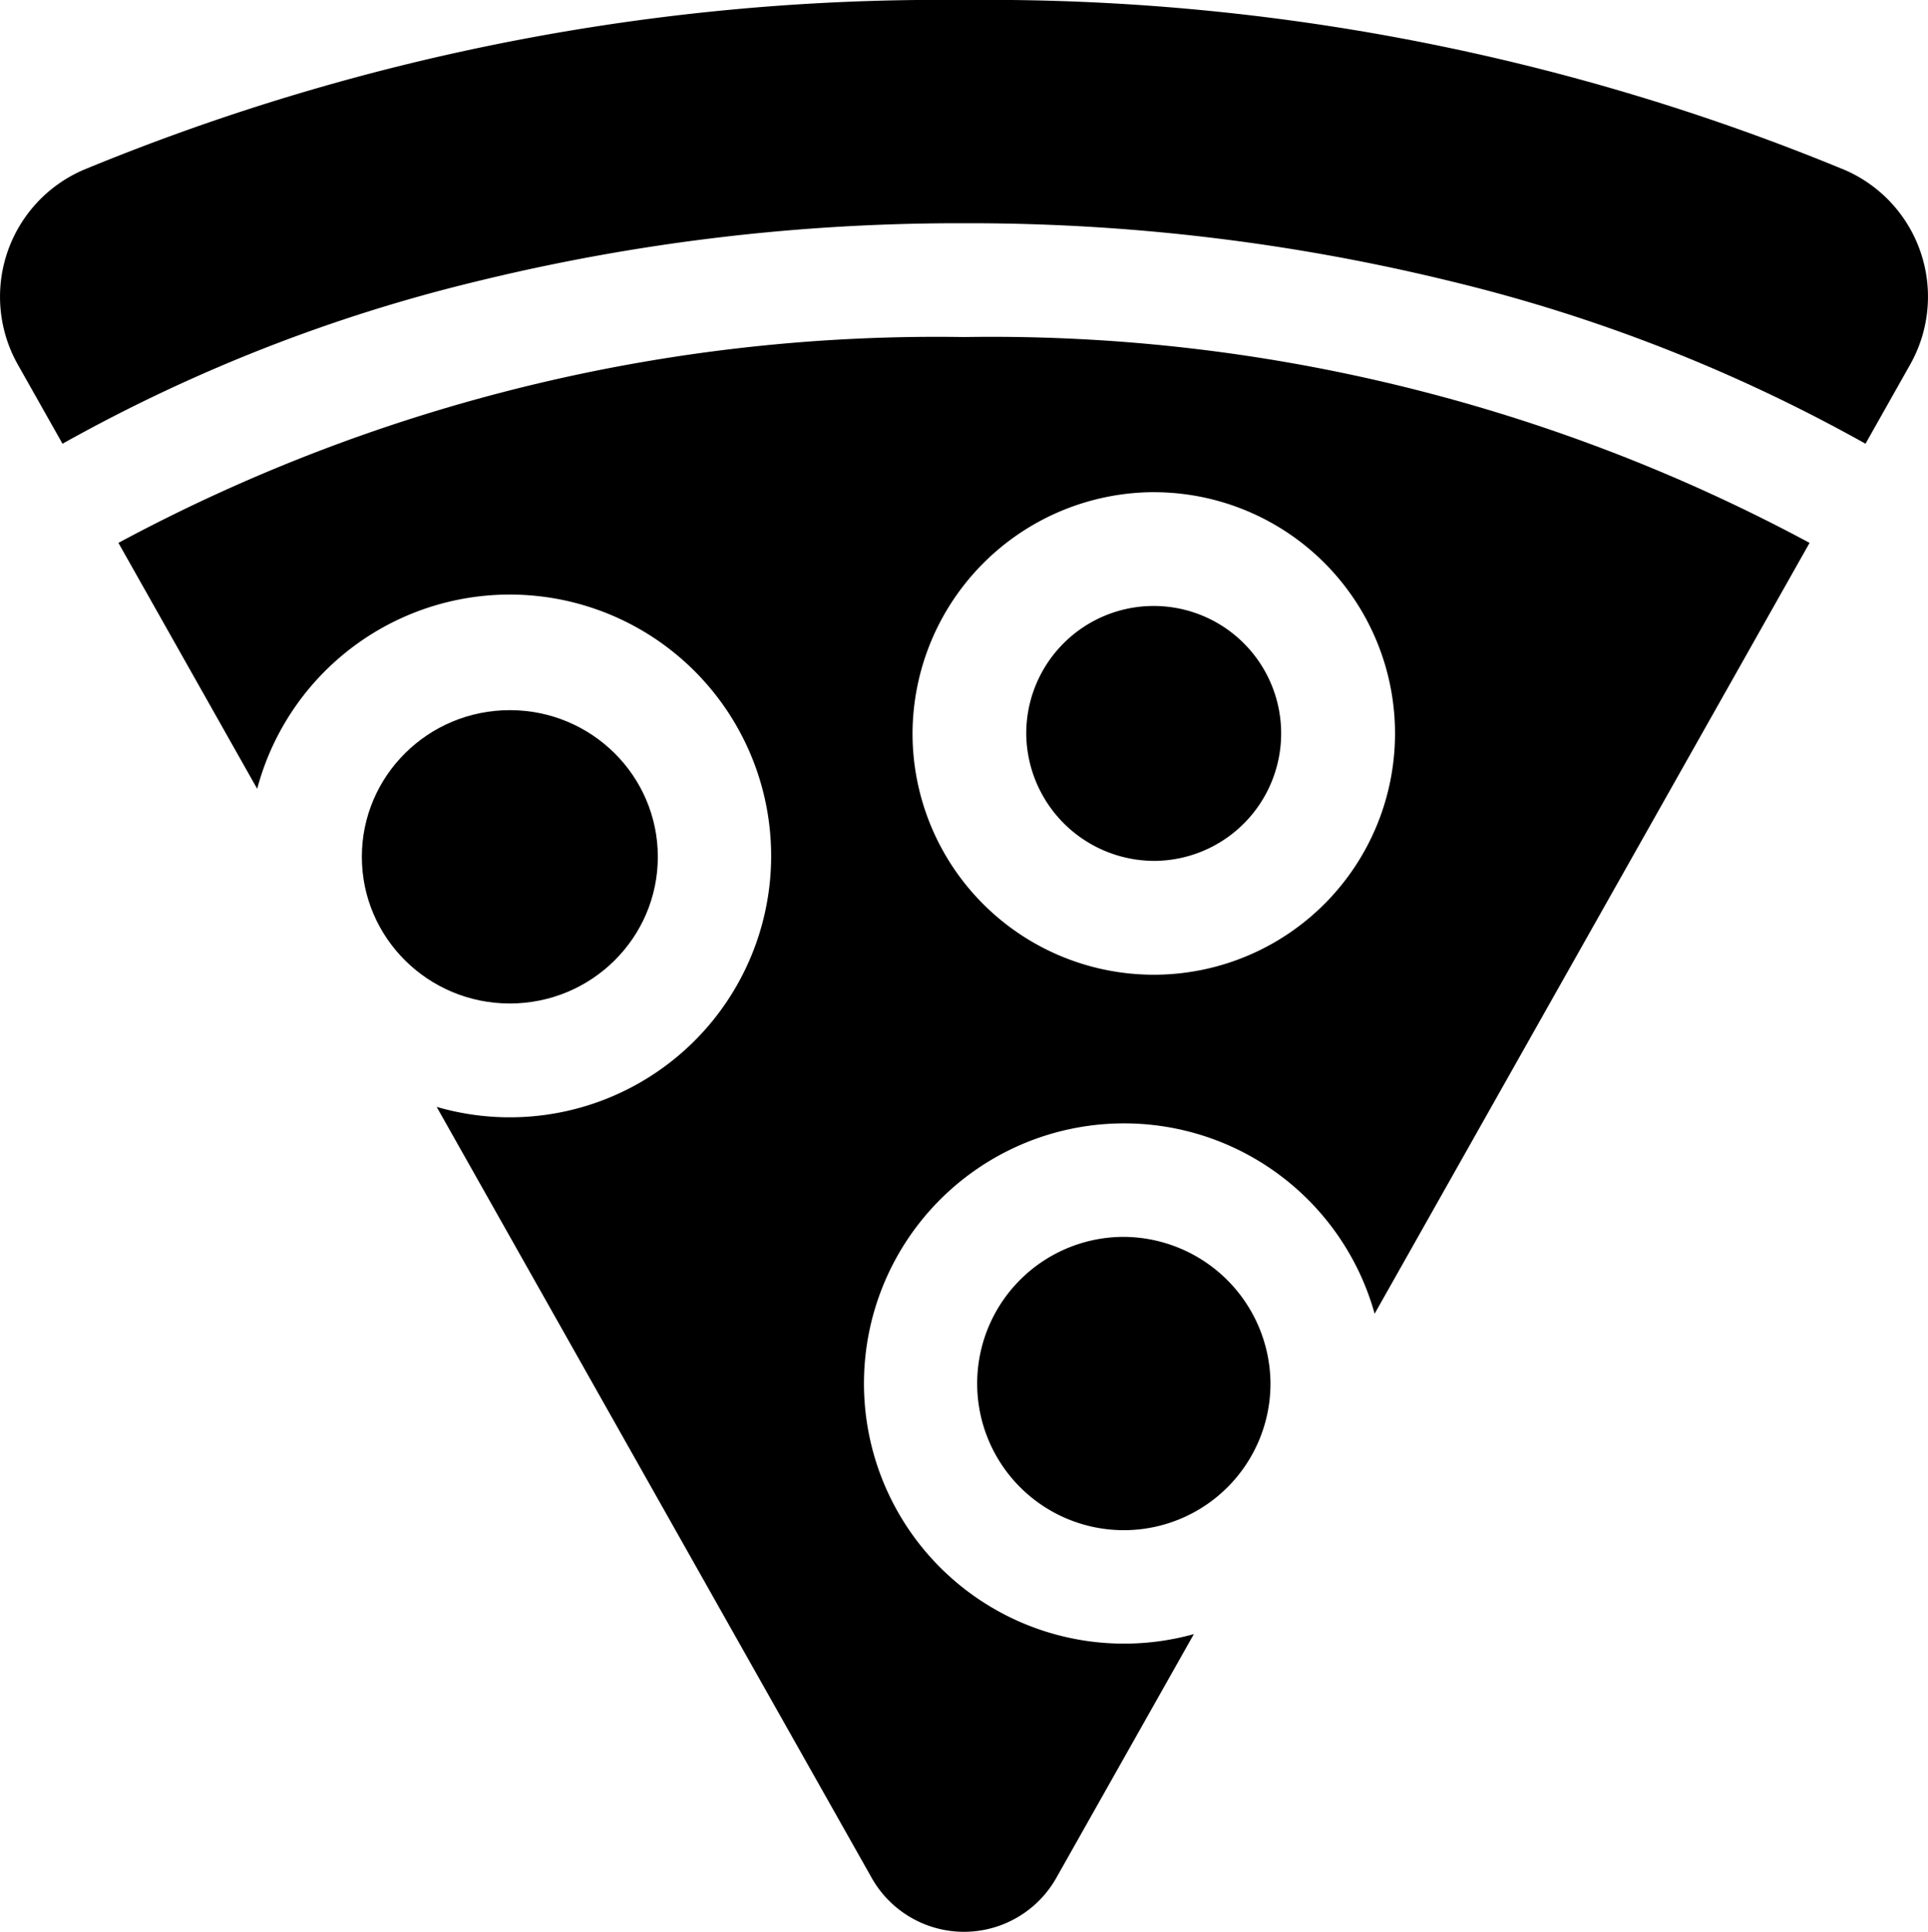
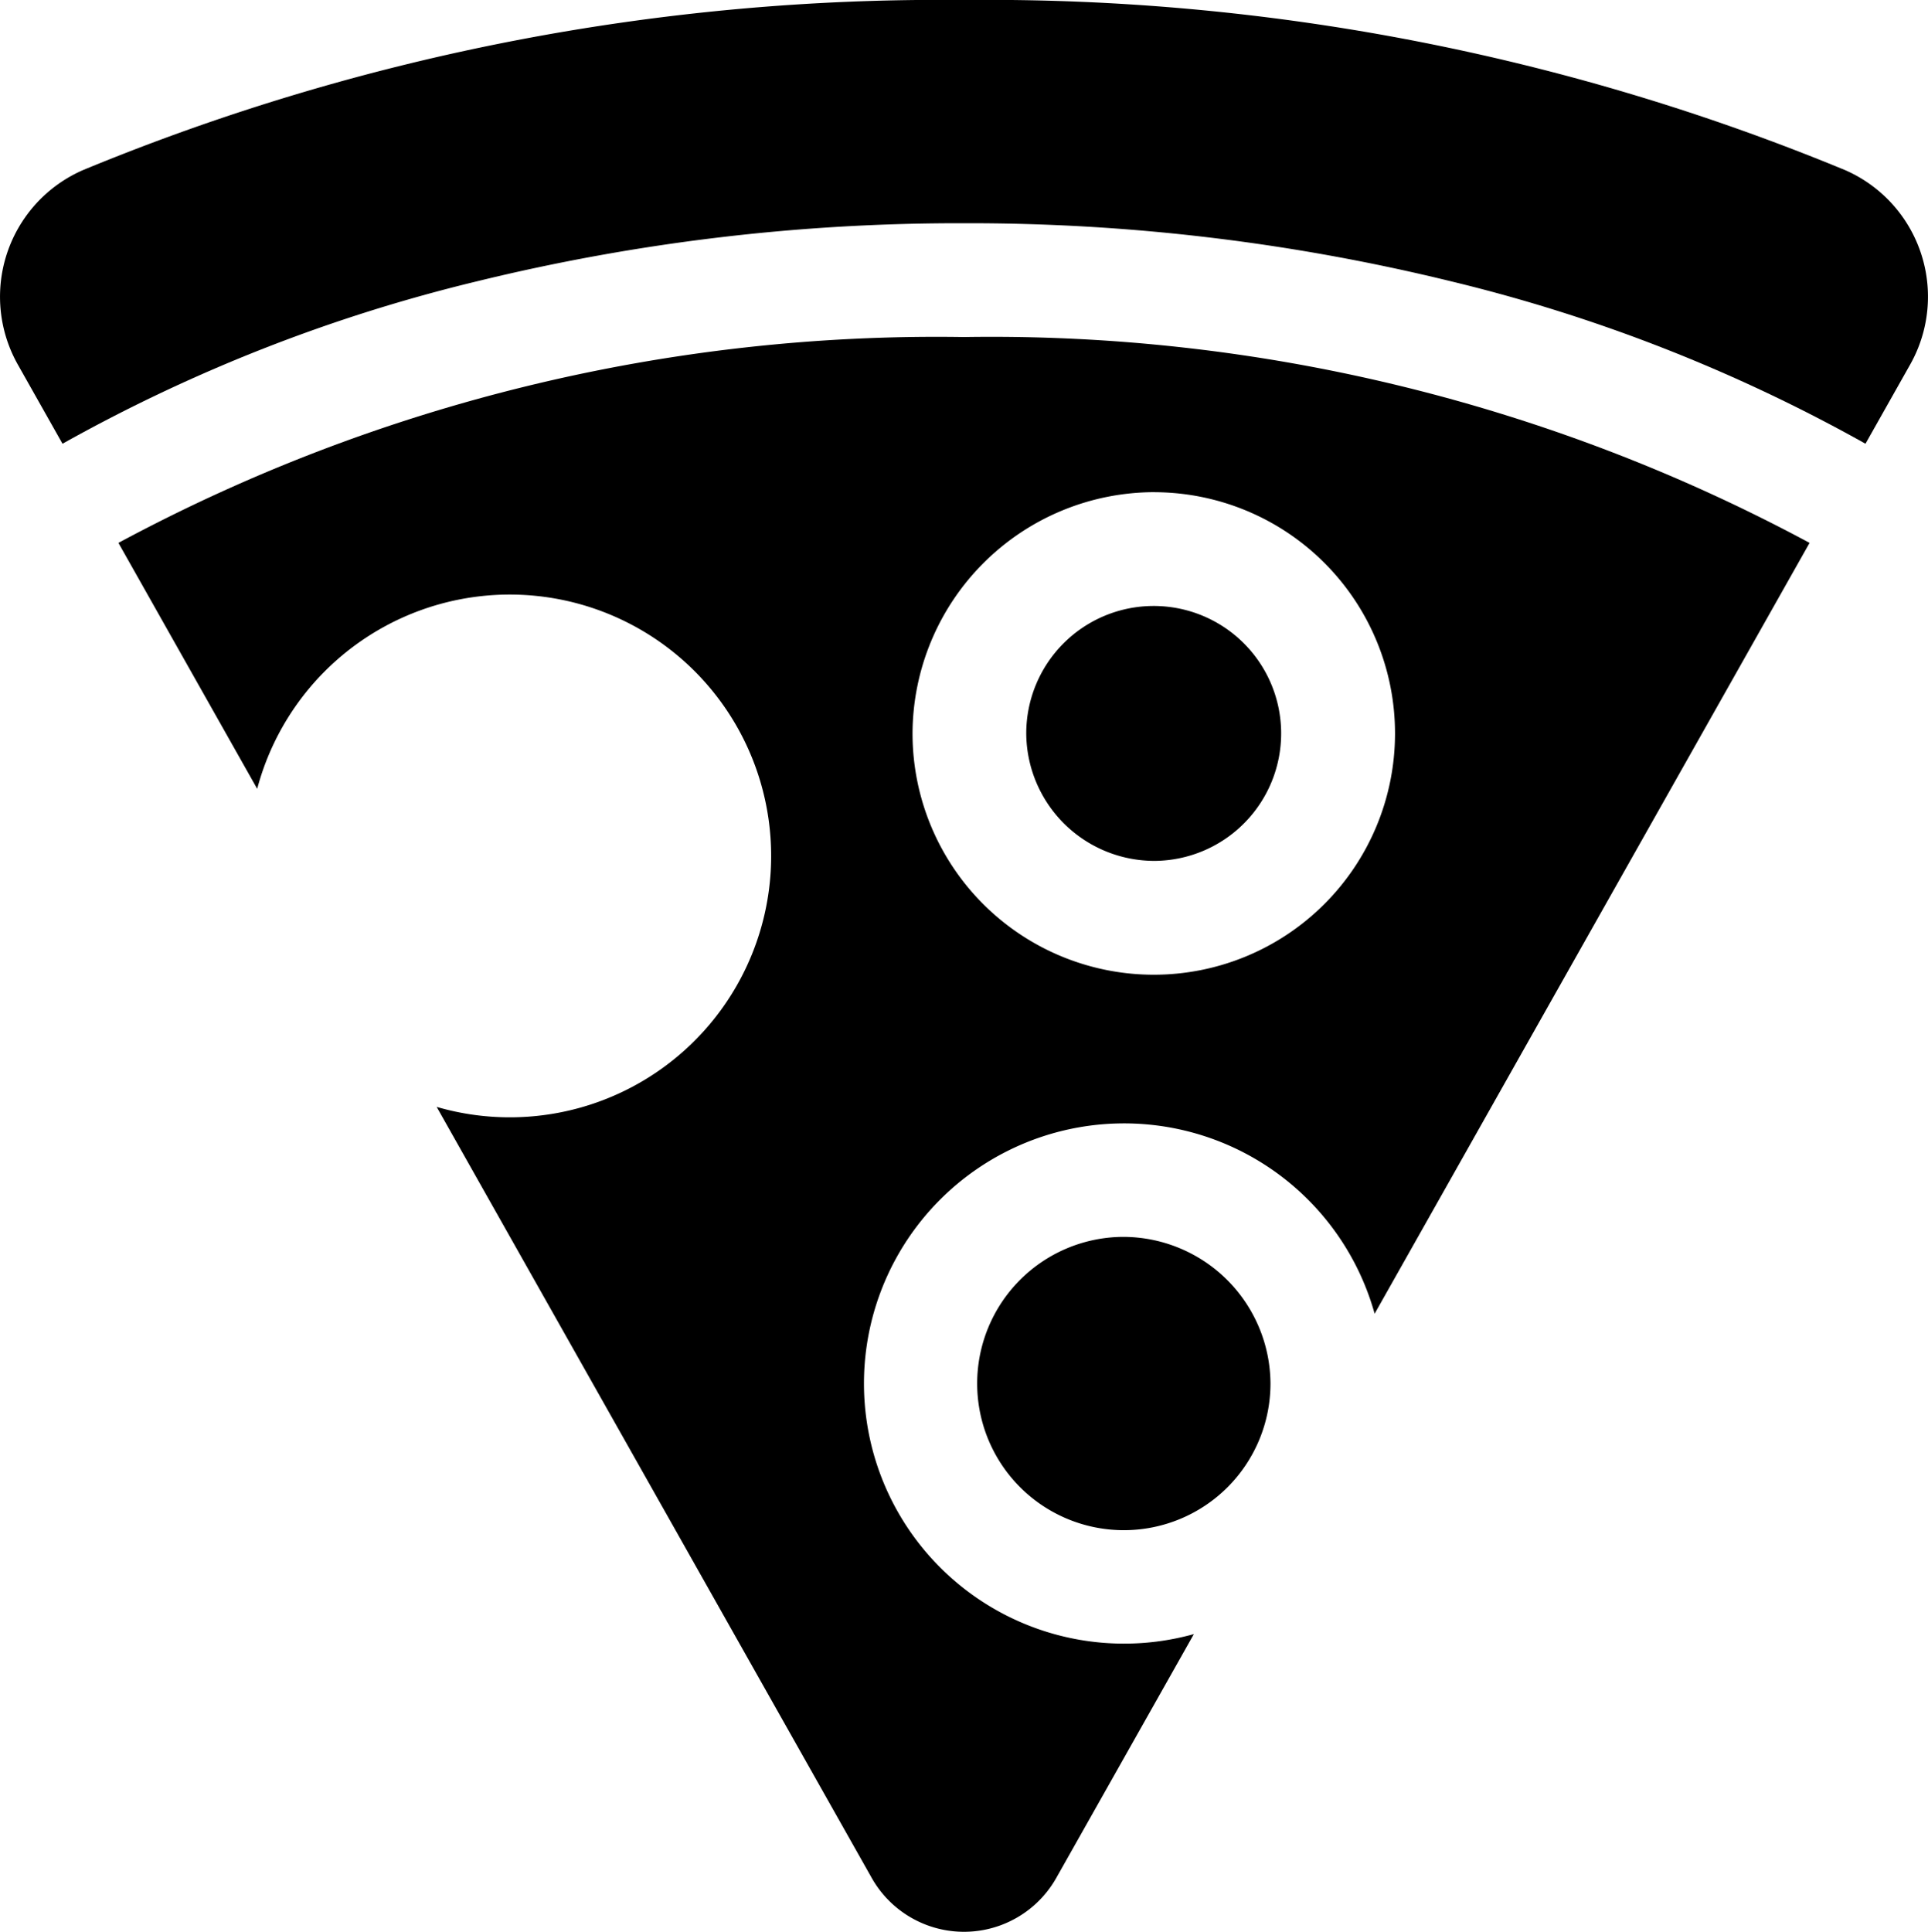
<svg xmlns="http://www.w3.org/2000/svg" width="50.405" height="50.5" viewBox="0 0 50.405 50.5">
  <g id="XMLID_238_" transform="translate(-0.481)">
    <path id="XMLID_37_" d="M48.709,4.443A58.689,58.689,0,0,0,25.684,0,58.689,58.689,0,0,0,2.659,4.443,3.611,3.611,0,0,0,.949,9.534L2.115,11.6A42.589,42.589,0,0,1,12.931,7.359,52.952,52.952,0,0,1,25.684,5.836,52.947,52.947,0,0,1,38.436,7.359,42.6,42.6,0,0,1,49.252,11.6l1.166-2.067a3.611,3.611,0,0,0-1.71-5.091Z" />
    <path id="XMLID_36_" d="M262.648,327.824a3.834,3.834,0,1,0,3.869,3.834A3.856,3.856,0,0,0,262.648,327.824Z" transform="translate(-232.821 -295.49)" />
    <path id="XMLID_35_" d="M31.872,94.711l3.628,6.429a6.833,6.833,0,1,1,4.692,8.315l11.377,20.162a2.771,2.771,0,0,0,4.819,0l3.6-6.38a6.8,6.8,0,1,1,4.726-8.375L76.085,94.711A45.164,45.164,0,0,0,53.978,89.33a45.164,45.164,0,0,0-22.106,5.381Zm27.1-1.325a6.307,6.307,0,1,1-6.339,6.307A6.33,6.33,0,0,1,58.974,93.385Z" transform="translate(-28.295 -80.519)" />
-     <ellipse id="XMLID_34_" cx="3.869" cy="3.834" rx="3.869" ry="3.834" transform="translate(9.941 18.565)" />
    <path id="XMLID_33_" d="M275.9,167.272a3.332,3.332,0,1,0-3.364-3.332A3.352,3.352,0,0,0,275.9,167.272Z" transform="translate(-245.225 -144.767)" />
  </g>
</svg>